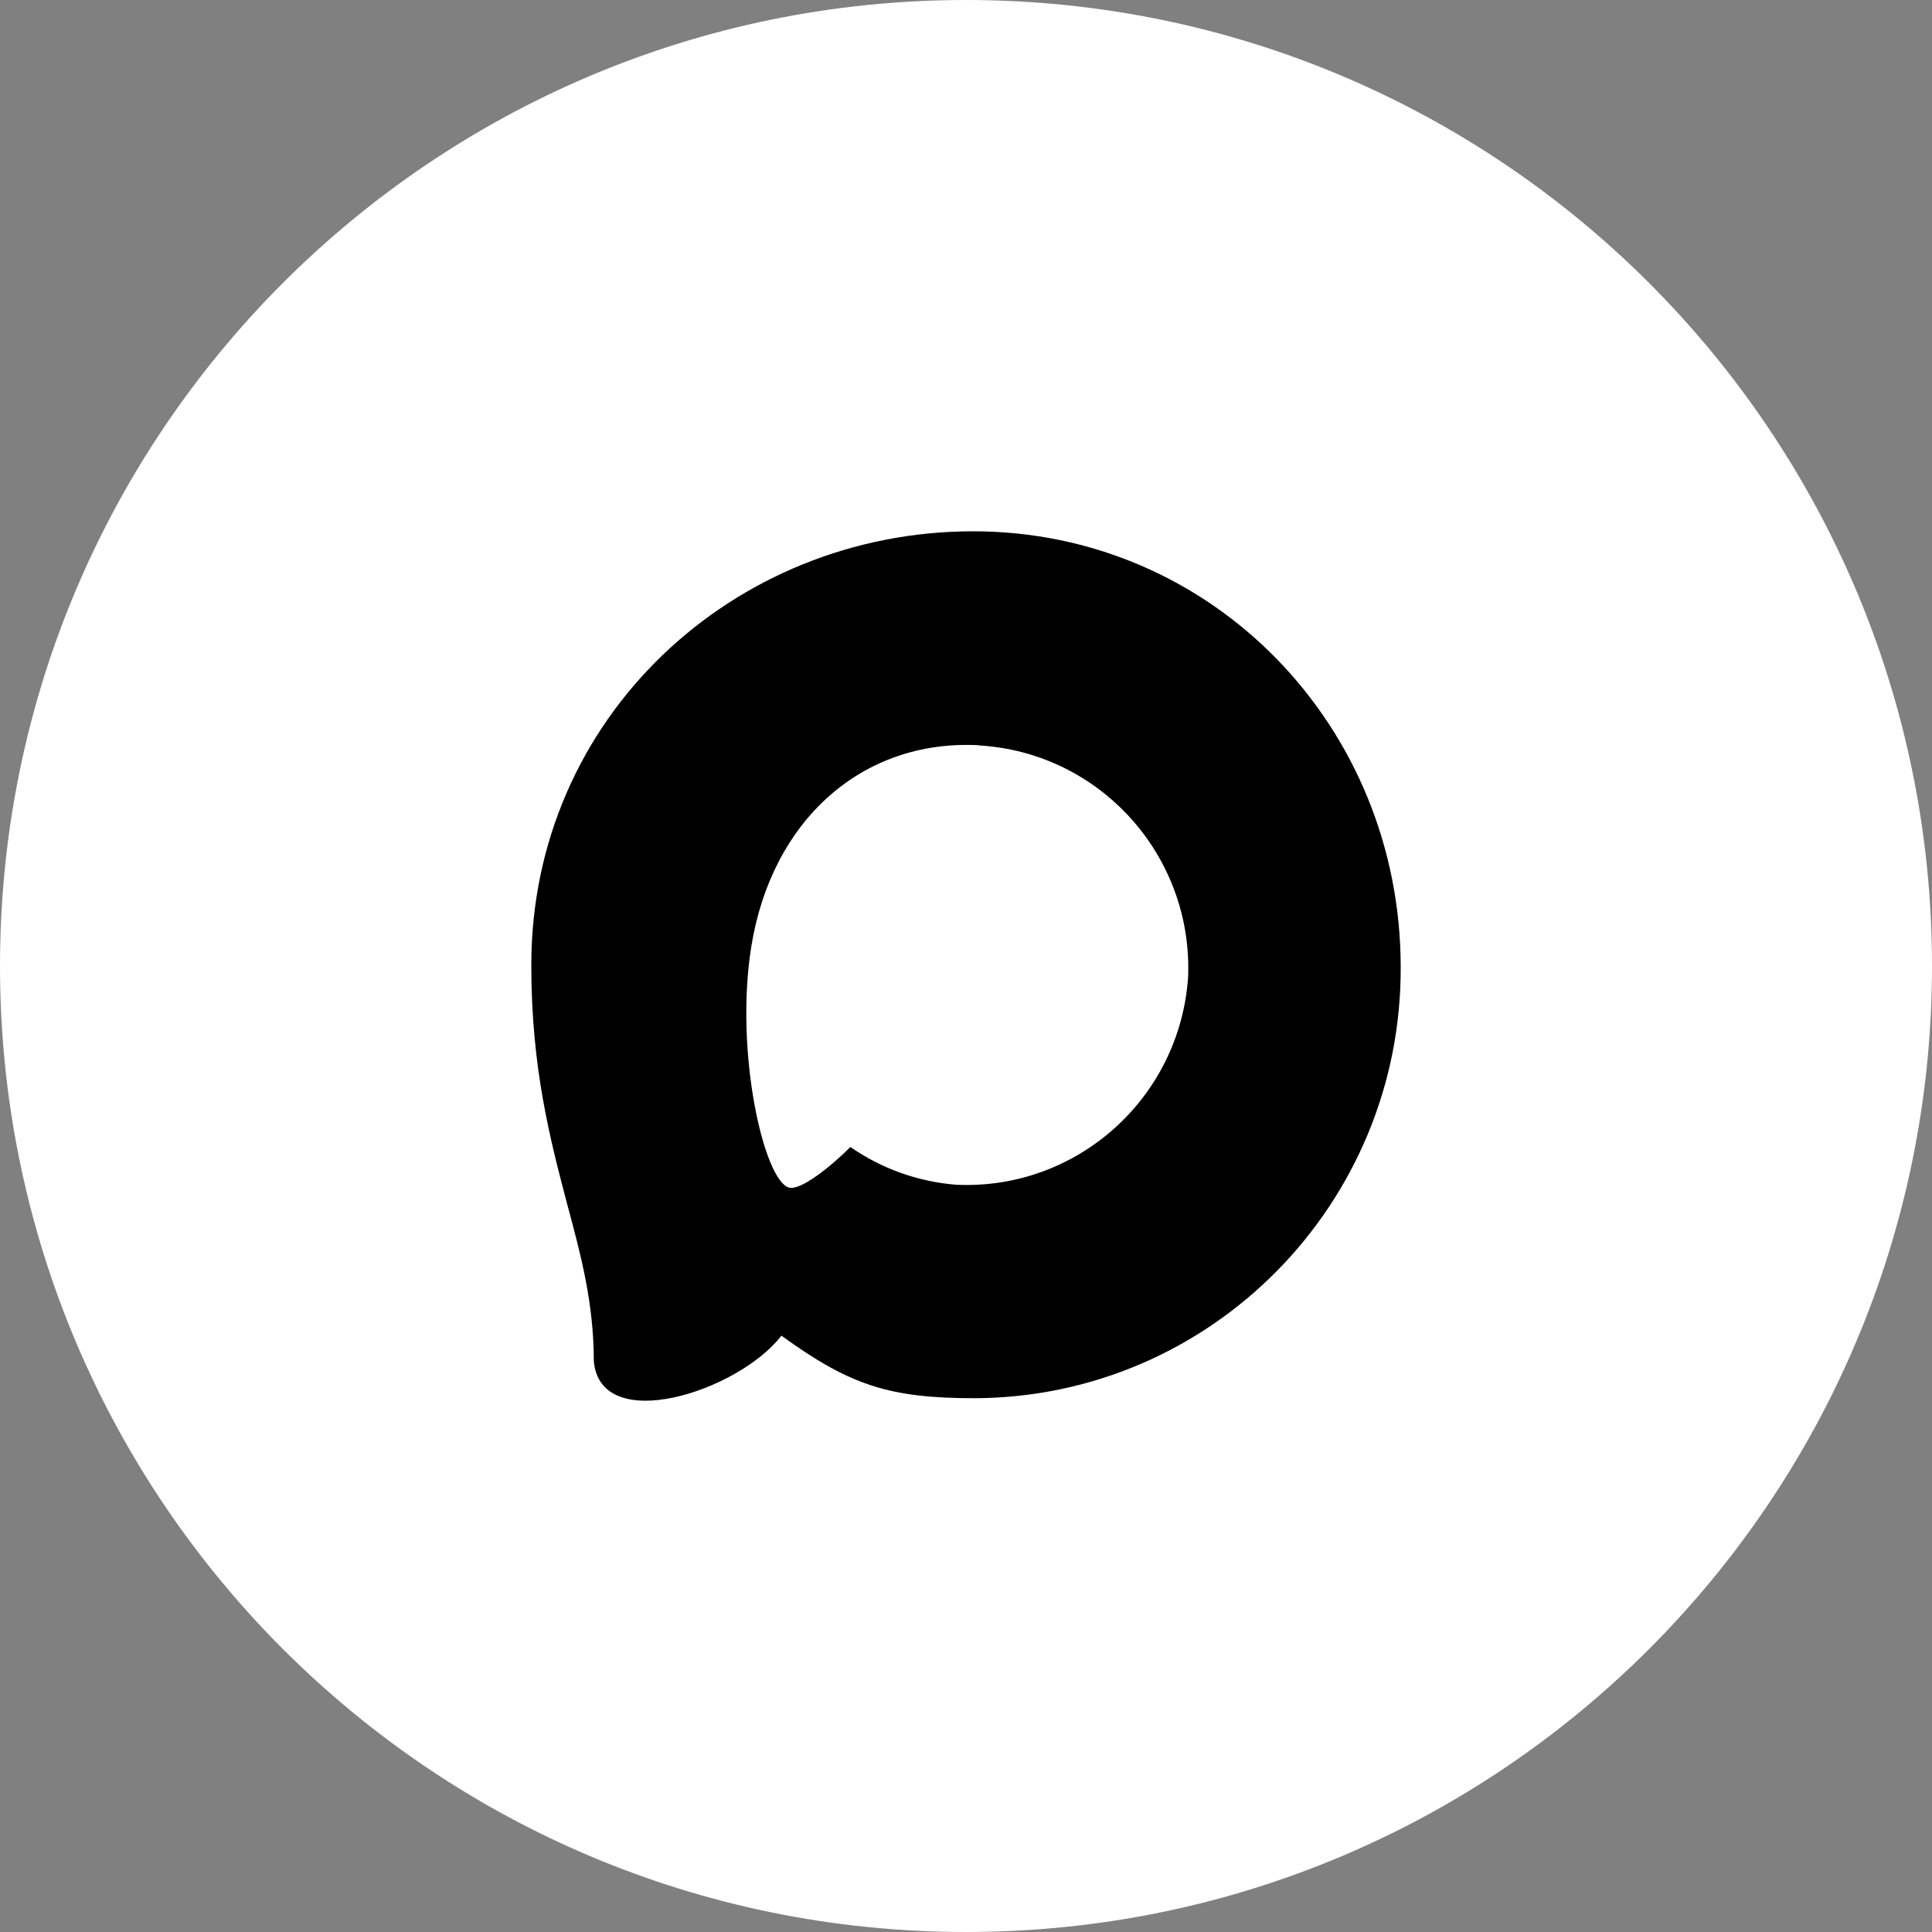
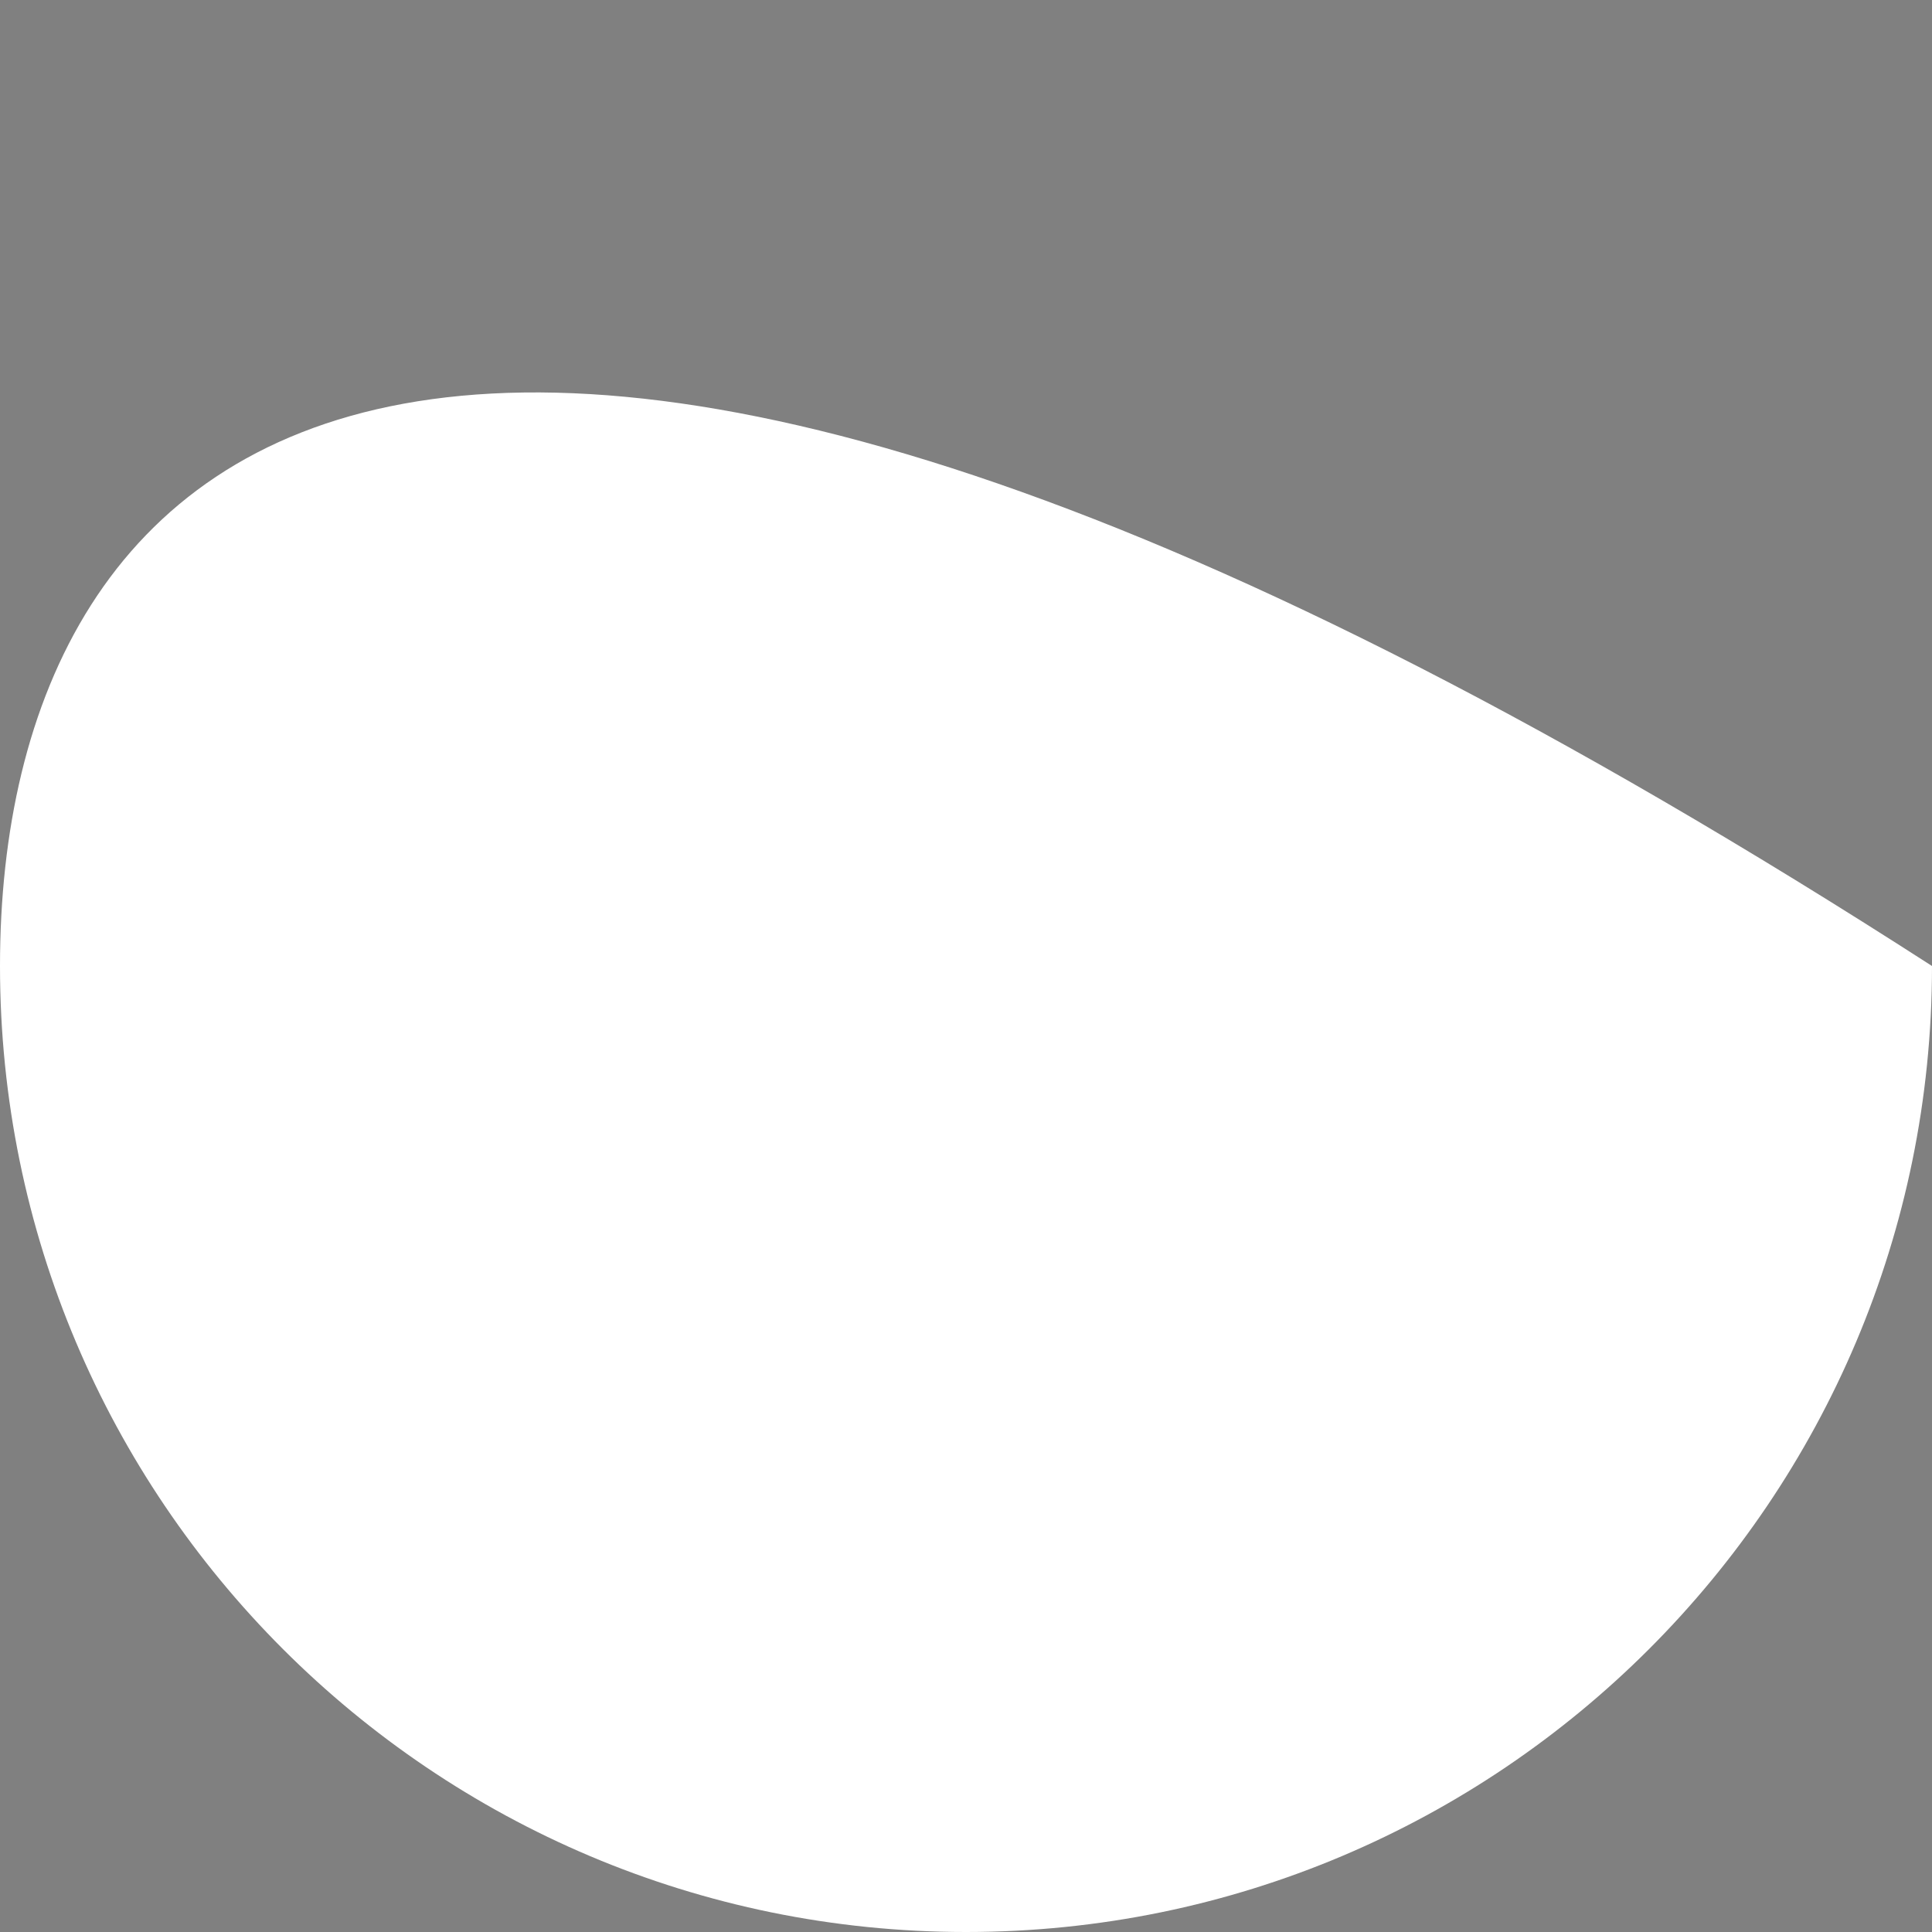
<svg xmlns="http://www.w3.org/2000/svg" width="120" height="120" viewBox="0 0 120 120" fill="none">
  <rect x="0" y="0" width="120" height="120" fill="#808080" stroke="none" />
  <g clip-path="url(#clip0_316_111)">
-     <path d="M120 60C120 26.863 93.137 0 60 0C26.863 0 0 26.863 0 60C0 93.137 26.863 120 60 120C93.137 120 120 93.137 120 60Z" fill="white" />
-     <path fill-rule="evenodd" clip-rule="evenodd" d="M60.58 86.846C55.281 86.846 52.818 86.069 48.537 82.961C45.83 86.457 37.255 89.19 36.881 84.515C36.881 81.005 36.107 78.04 35.231 74.802C34.186 70.814 33 66.372 33 59.936C33 44.564 45.559 33 60.438 33C75.331 33 87 45.134 87 60.078C87.05 74.791 75.23 86.767 60.58 86.846ZM60.799 46.287C53.553 45.911 47.905 50.949 46.655 58.848C45.623 65.388 47.454 73.352 49.014 73.766C49.762 73.948 51.645 72.42 52.818 71.241C54.758 72.587 57.017 73.396 59.368 73.585C66.877 73.948 73.292 68.207 73.796 60.674C74.09 53.125 68.309 46.732 60.799 46.3L60.799 46.287Z" fill="black" />
+     <path d="M120 60C26.863 0 0 26.863 0 60C0 93.137 26.863 120 60 120C93.137 120 120 93.137 120 60Z" fill="white" />
  </g>
  <defs>
    <clipPath id="clip0_316_111">
      <rect width="120" height="120" fill="white" />
    </clipPath>
  </defs>
</svg>